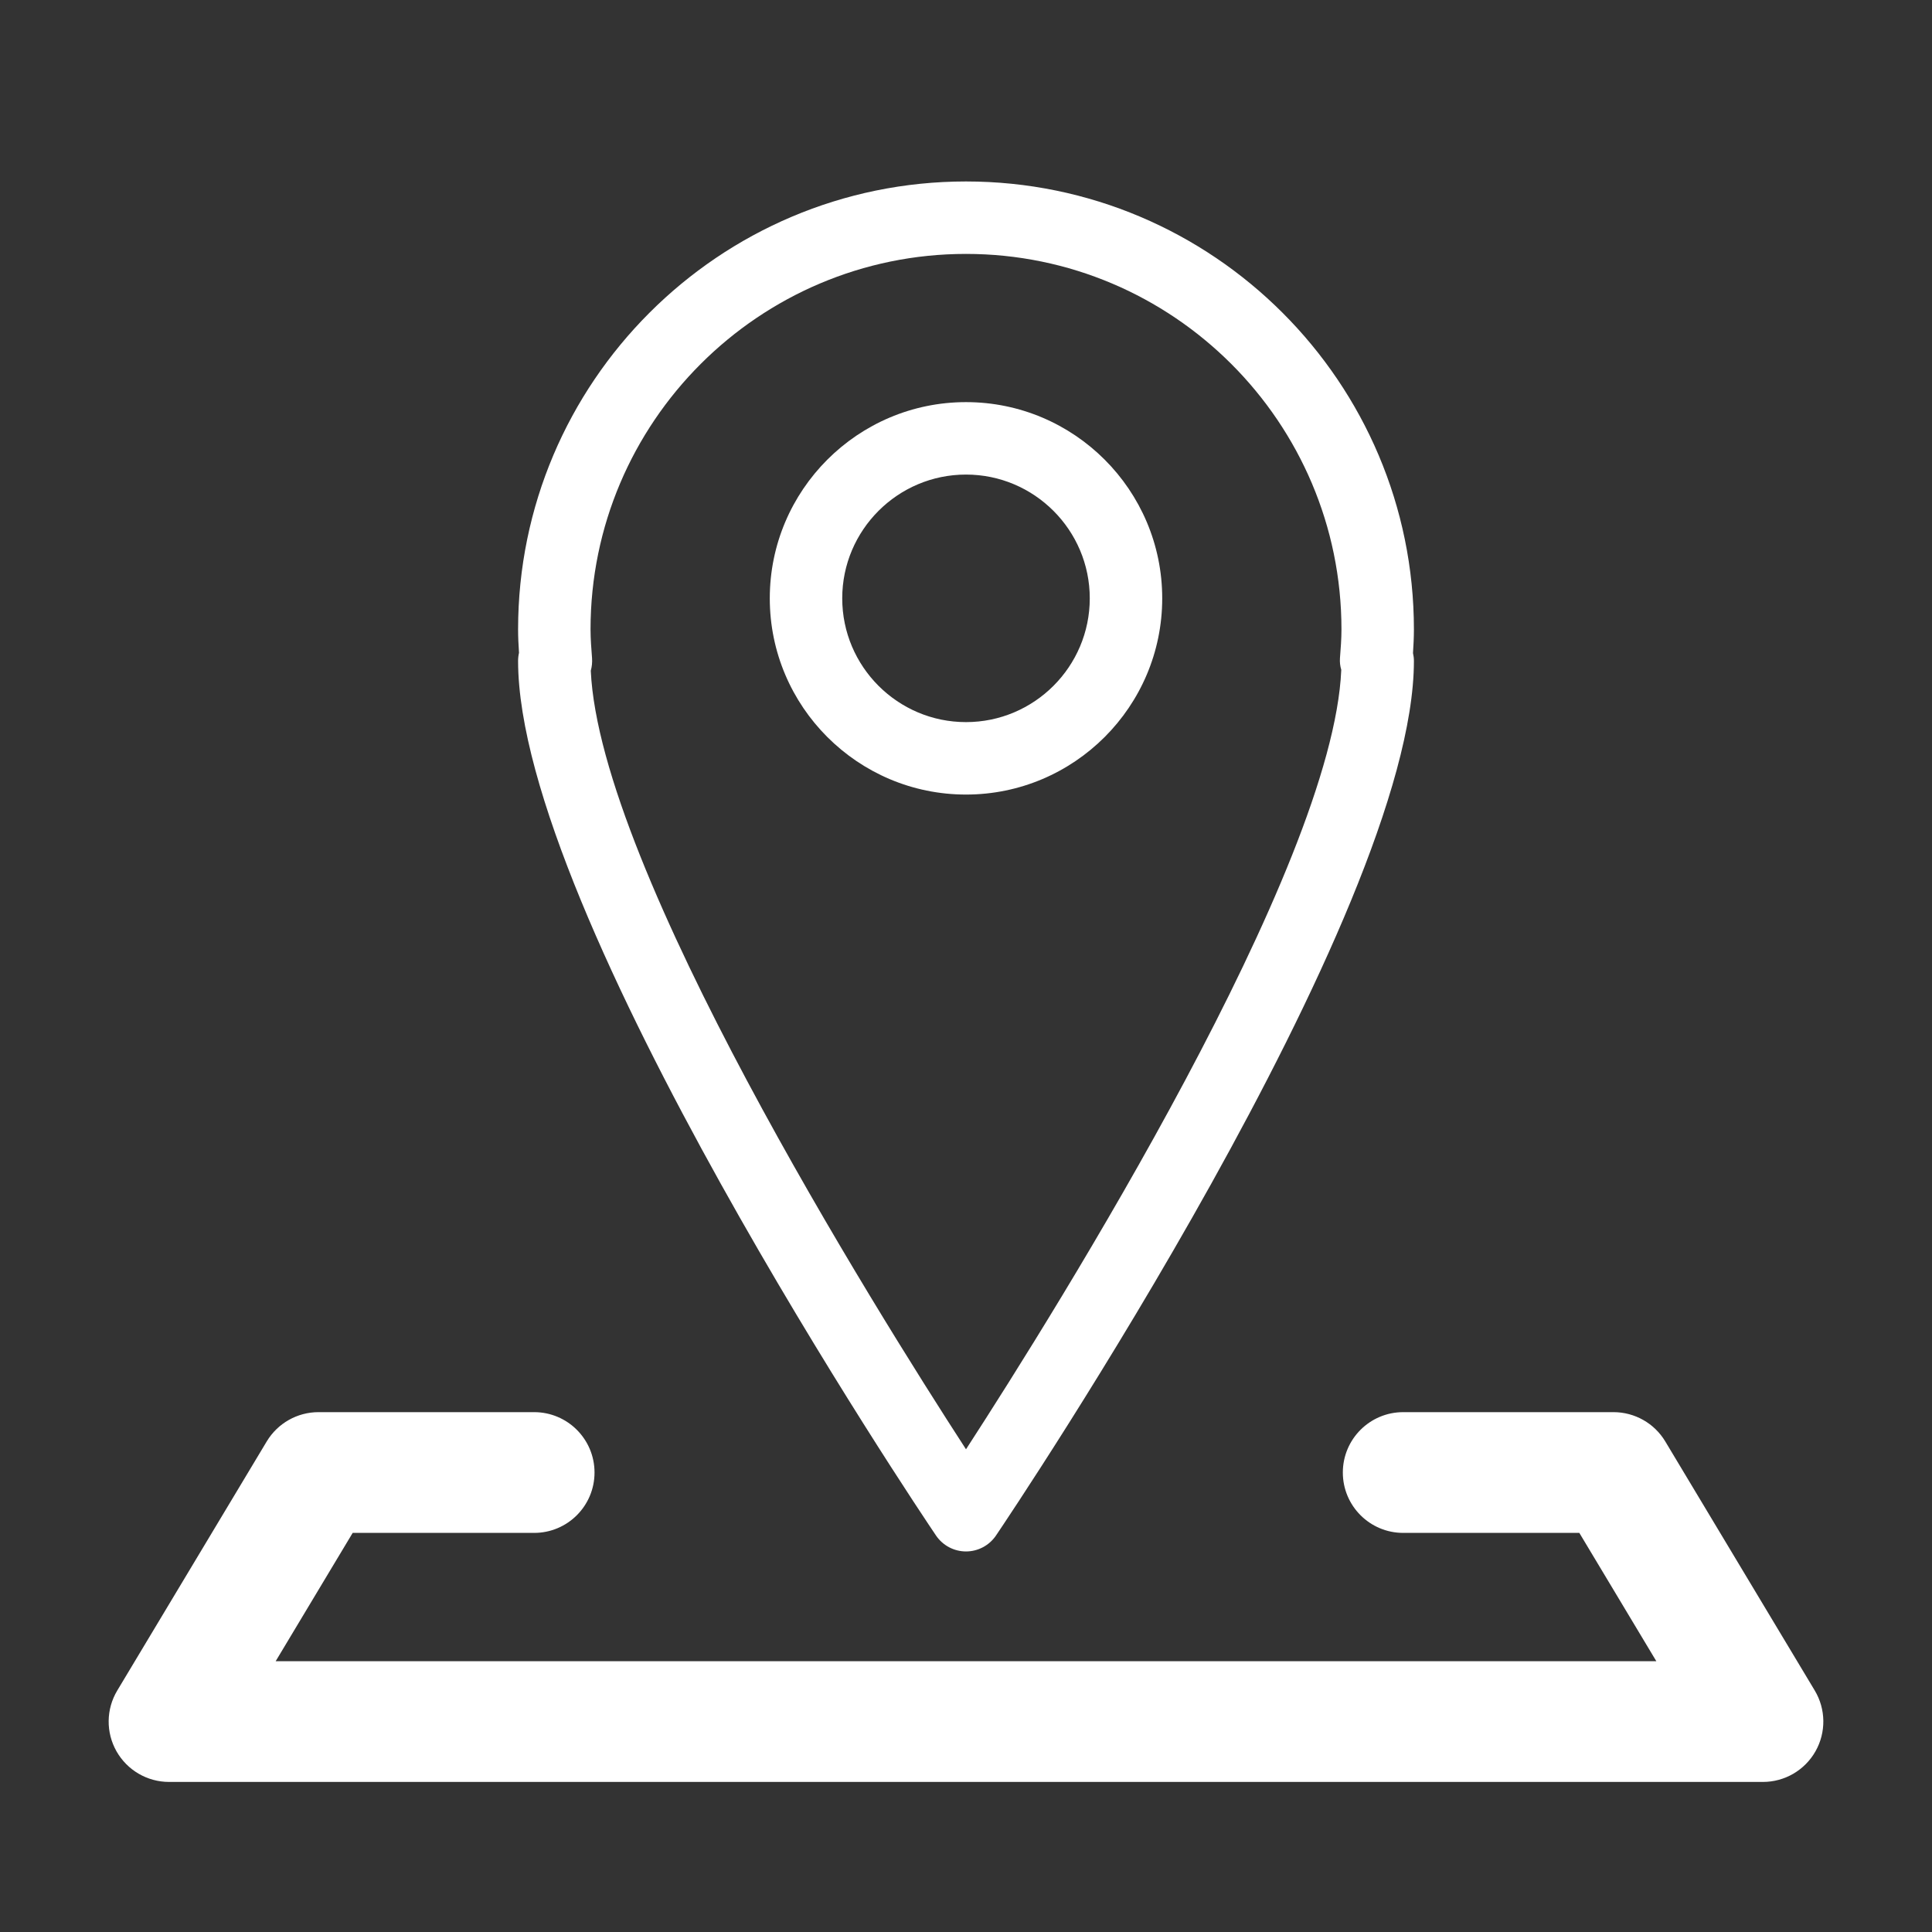
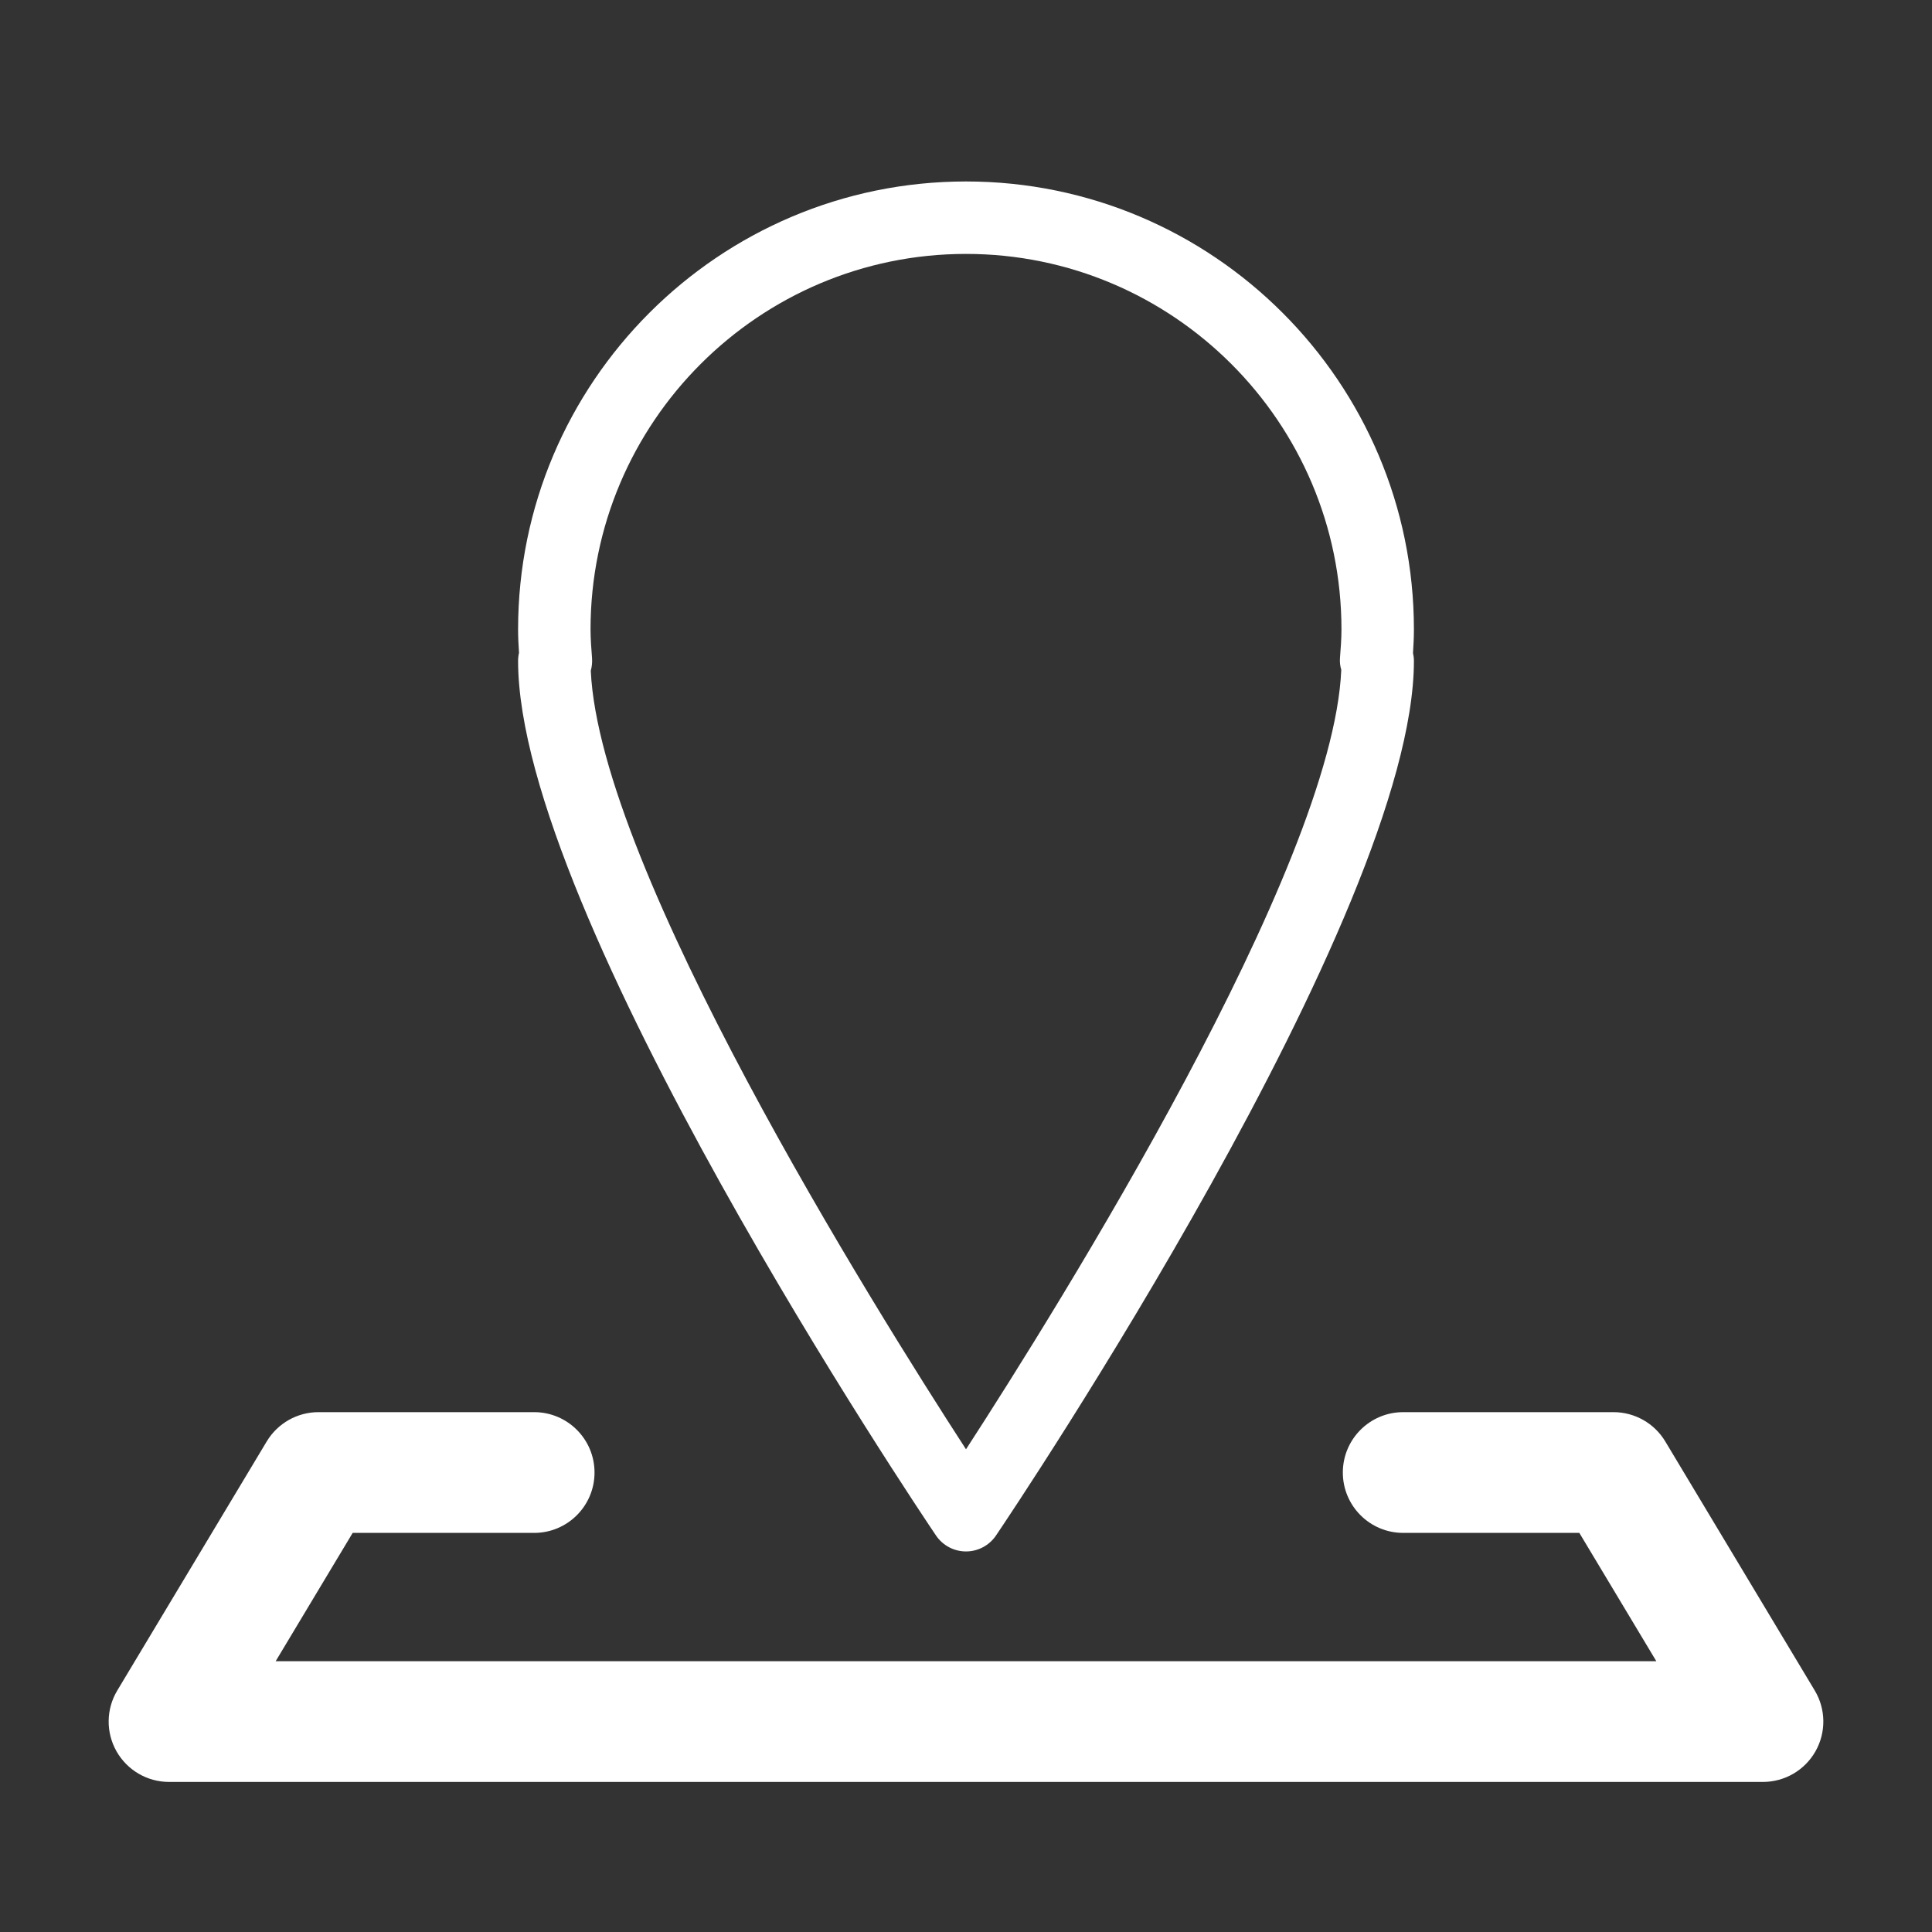
<svg xmlns="http://www.w3.org/2000/svg" height="300px" width="300px" fill="#FFFFFF" version="1.1" x="0px" y="0px" viewBox="0 0 80 80" enable-background="new 0 0 80 80" xml:space="preserve">
  <rect x="0" y="0" width="80" height="80" fill="#333333" stroke="none" />
  <path d="M68.956,59.688c-0.451-0.753-1.266-1.214-2.144-1.214h-8.708c-1.381,0-2.5,1.119-2.5,2.5s1.119,2.5,2.5,2.5h7.293  l3.188,5.313h-57.17l3.188-5.313h7.515c1.381,0,2.5-1.119,2.5-2.5s-1.119-2.5-2.5-2.5h-8.93c-0.878,0-1.692,0.461-2.144,1.214  L4.856,70c-0.464,0.772-0.476,1.734-0.032,2.518C5.269,73.302,6.1,73.786,7,73.786h66c0.9,0,1.731-0.484,2.176-1.269  c0.443-0.783,0.432-1.745-0.032-2.518L68.956,59.688z" />
  <path d="M40,7.514c-10.227,0-18.547,8.32-18.547,18.547c0,0.326,0.016,0.648,0.038,0.97c-0.025,0.108-0.038,0.221-0.038,0.336  c0,10.466,16.597,35.168,17.304,36.214c0.279,0.413,0.745,0.661,1.243,0.661s0.964-0.248,1.243-0.661  c0.707-1.046,17.304-25.748,17.304-36.214c0-0.111-0.014-0.22-0.038-0.324c0.021-0.325,0.038-0.65,0.038-0.981  C58.547,15.834,50.227,7.514,40,7.514z M55.539,27.738C55.193,35.932,43.828,54.108,40,60.012  c-3.823-5.896-15.163-24.027-15.537-32.239c0.047-0.169,0.065-0.347,0.052-0.524c-0.03-0.394-0.062-0.786-0.062-1.188  c0-8.572,6.975-15.547,15.547-15.547s15.547,6.975,15.547,15.547c0,0.401-0.031,0.794-0.062,1.19  C55.473,27.417,55.492,27.581,55.539,27.738z" />
-   <path d="M40,16.651c-4.48,0-8.125,3.645-8.125,8.125S35.52,32.901,40,32.901s8.125-3.645,8.125-8.125S44.48,16.651,40,16.651z   M40,29.901c-2.826,0-5.125-2.299-5.125-5.125s2.299-5.125,5.125-5.125s5.125,2.299,5.125,5.125S42.826,29.901,40,29.901z" />
</svg>